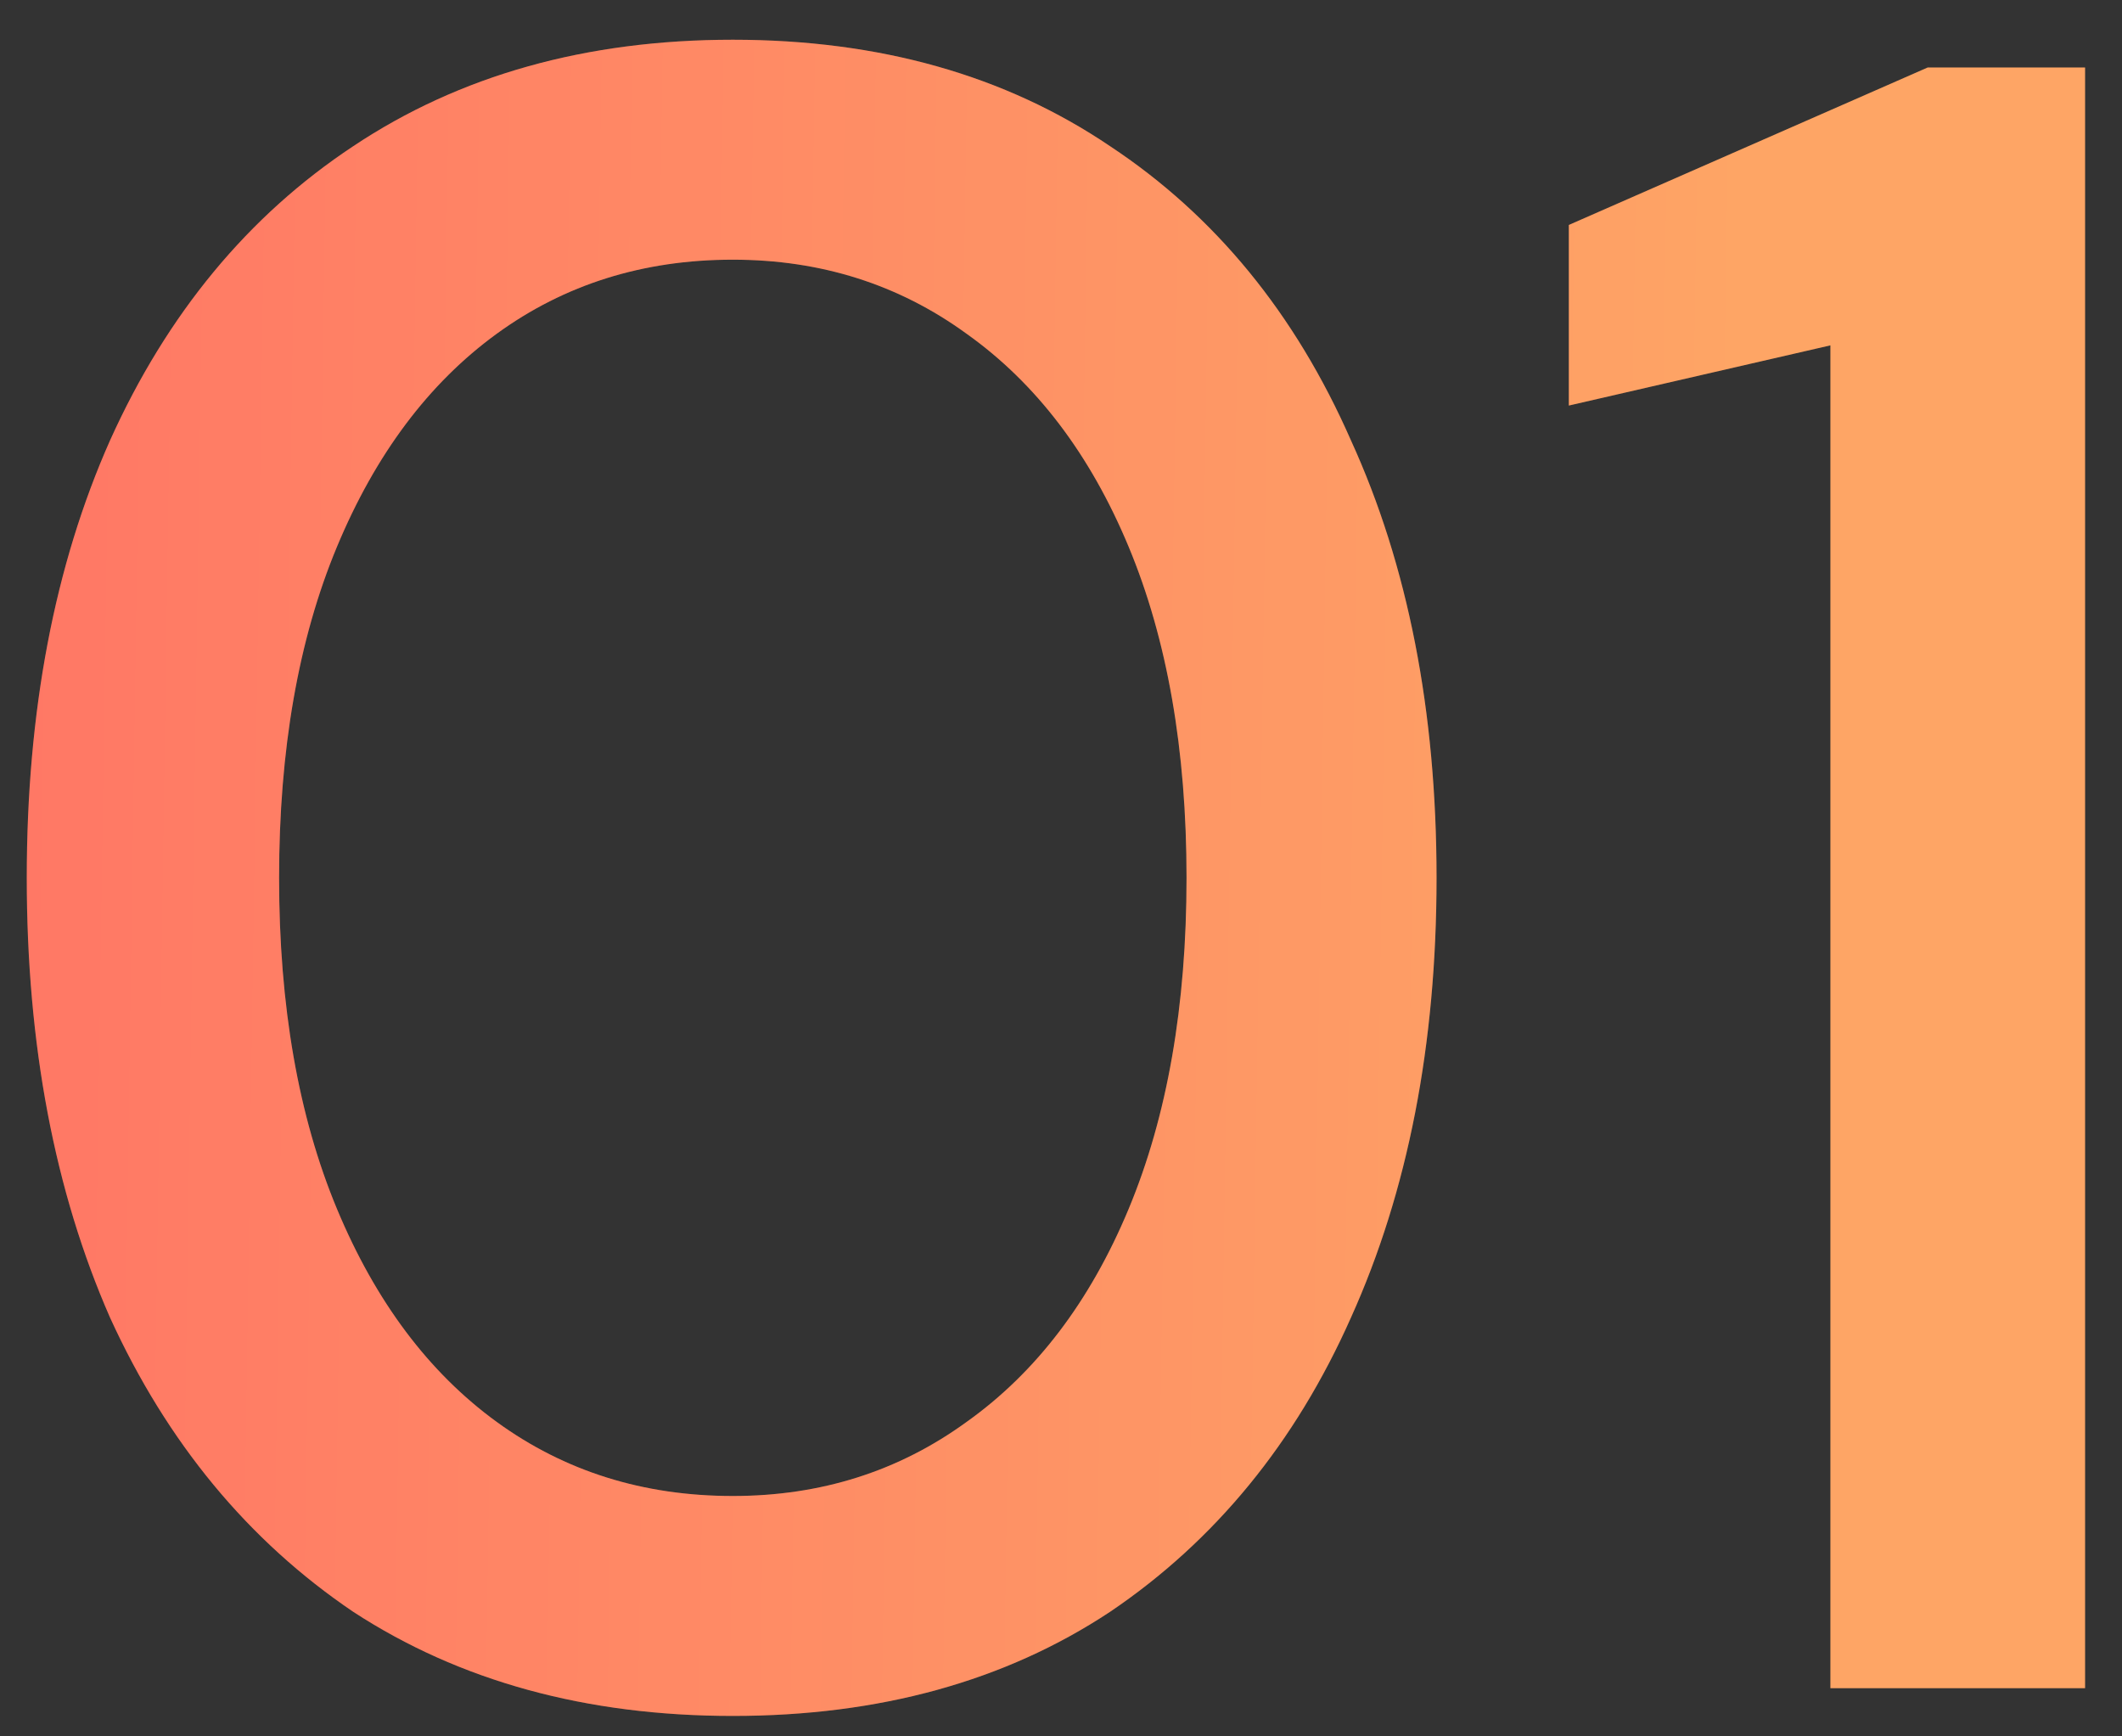
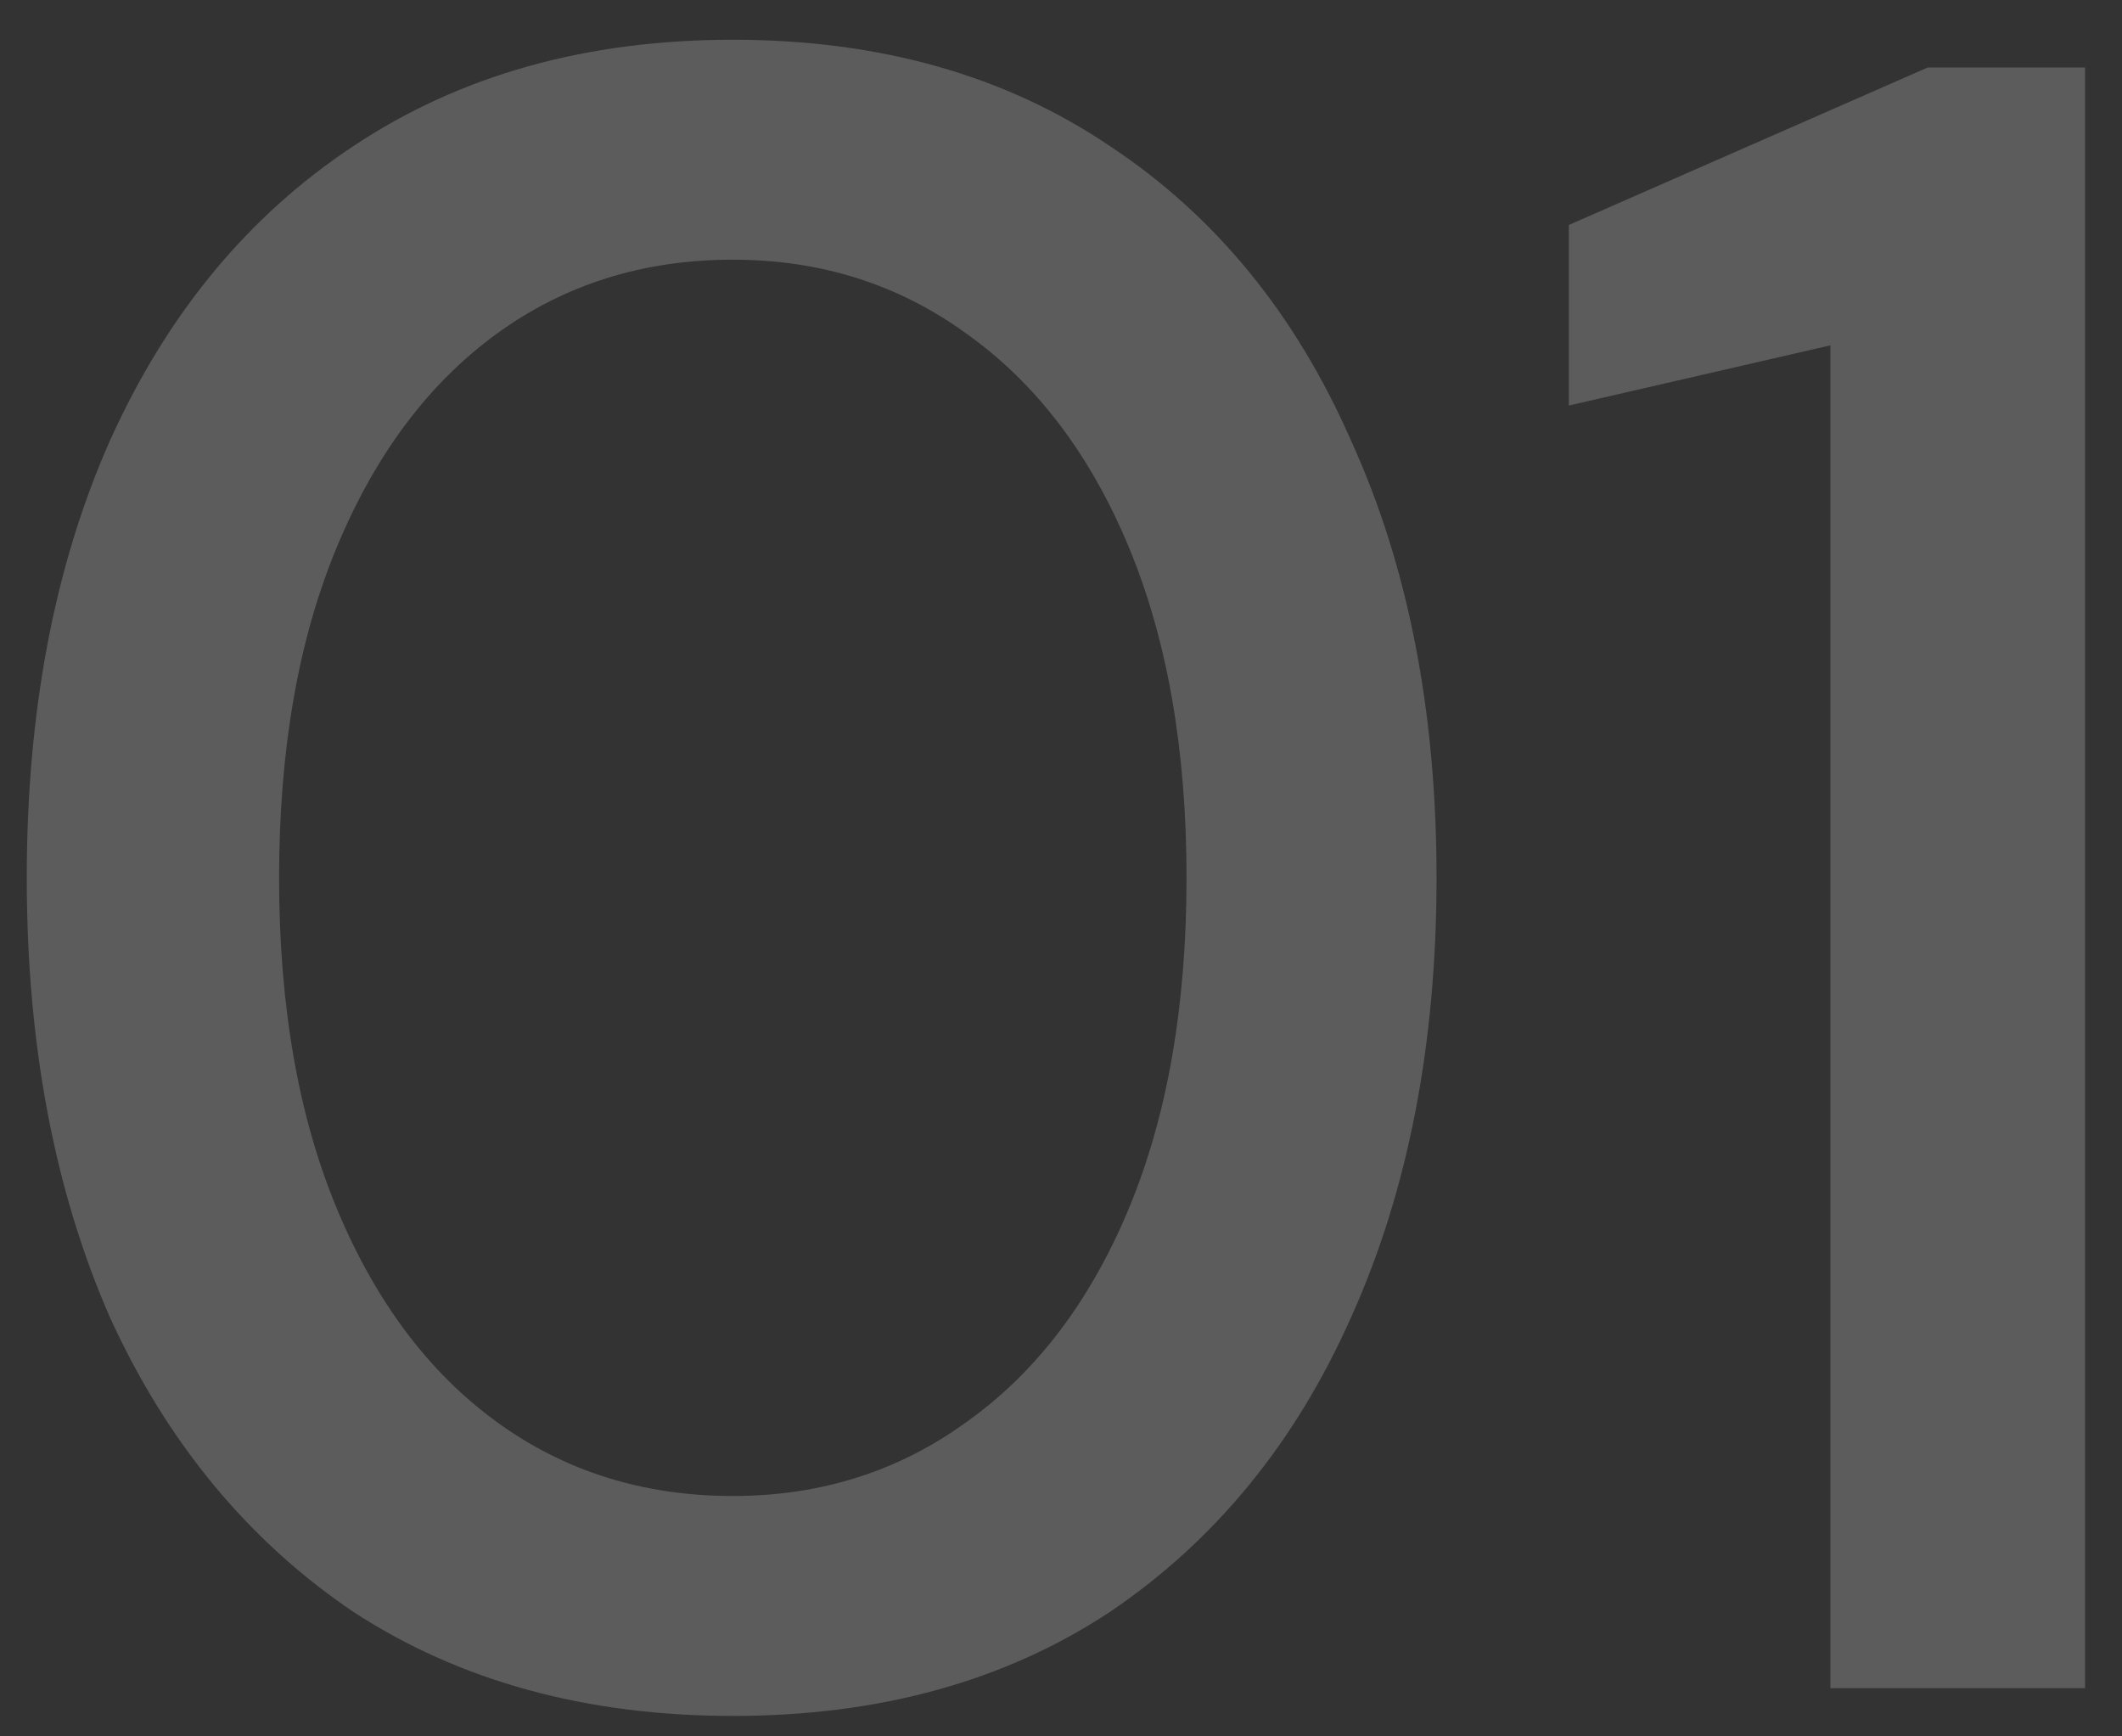
<svg xmlns="http://www.w3.org/2000/svg" width="44" height="36" viewBox="0 0 44 36" fill="none">
  <rect x="0" y="0" width="44" height="36" fill="#333333" stroke="none" />
-   <path d="M15.195 35.576C12.155 35.576 9.531 34.856 7.323 33.416C5.147 31.944 3.467 29.912 2.283 27.32C1.131 24.696 0.555 21.656 0.555 18.2C0.555 14.744 1.131 11.72 2.283 9.128C3.467 6.504 5.147 4.472 7.323 3.032C9.531 1.56 12.155 0.824 15.195 0.824C18.235 0.824 20.843 1.56 23.019 3.032C25.195 4.472 26.859 6.504 28.011 9.128C29.195 11.72 29.787 14.744 29.787 18.2C29.787 21.656 29.195 24.696 28.011 27.32C26.859 29.912 25.195 31.944 23.019 33.416C20.843 34.856 18.235 35.576 15.195 35.576ZM15.195 31.016C17.019 31.016 18.635 30.504 20.043 29.48C21.483 28.456 22.603 26.984 23.403 25.064C24.203 23.144 24.603 20.856 24.603 18.2C24.603 15.544 24.203 13.256 23.403 11.336C22.603 9.416 21.483 7.944 20.043 6.92C18.635 5.896 17.019 5.384 15.195 5.384C13.339 5.384 11.707 5.896 10.299 6.92C8.891 7.944 7.787 9.416 6.987 11.336C6.187 13.256 5.787 15.544 5.787 18.2C5.787 20.856 6.187 23.144 6.987 25.064C7.787 26.984 8.891 28.456 10.299 29.48C11.707 30.504 13.339 31.016 15.195 31.016ZM37.954 35V7.16L32.53 8.408V4.664L39.97 1.4H43.234V35H37.954Z" fill="url(#paint0_linear_63_1506)" />
  <path d="M15.195 35.576C12.155 35.576 9.531 34.856 7.323 33.416C5.147 31.944 3.467 29.912 2.283 27.32C1.131 24.696 0.555 21.656 0.555 18.2C0.555 14.744 1.131 11.72 2.283 9.128C3.467 6.504 5.147 4.472 7.323 3.032C9.531 1.56 12.155 0.824 15.195 0.824C18.235 0.824 20.843 1.56 23.019 3.032C25.195 4.472 26.859 6.504 28.011 9.128C29.195 11.72 29.787 14.744 29.787 18.2C29.787 21.656 29.195 24.696 28.011 27.32C26.859 29.912 25.195 31.944 23.019 33.416C20.843 34.856 18.235 35.576 15.195 35.576ZM15.195 31.016C17.019 31.016 18.635 30.504 20.043 29.48C21.483 28.456 22.603 26.984 23.403 25.064C24.203 23.144 24.603 20.856 24.603 18.2C24.603 15.544 24.203 13.256 23.403 11.336C22.603 9.416 21.483 7.944 20.043 6.92C18.635 5.896 17.019 5.384 15.195 5.384C13.339 5.384 11.707 5.896 10.299 6.92C8.891 7.944 7.787 9.416 6.987 11.336C6.187 13.256 5.787 15.544 5.787 18.2C5.787 20.856 6.187 23.144 6.987 25.064C7.787 26.984 8.891 28.456 10.299 29.48C11.707 30.504 13.339 31.016 15.195 31.016ZM37.954 35V7.16L32.53 8.408V4.664L39.97 1.4H43.234V35H37.954Z" fill="white" fill-opacity="0.2" />
  <defs>
    <linearGradient id="paint0_linear_63_1506" x1="-2" y1="19" x2="36.523" y2="19.572" gradientUnits="userSpaceOnUse">
      <stop stop-color="#FF523F" />
      <stop offset="1" stop-color="#FE8F3F" />
    </linearGradient>
  </defs>
</svg>